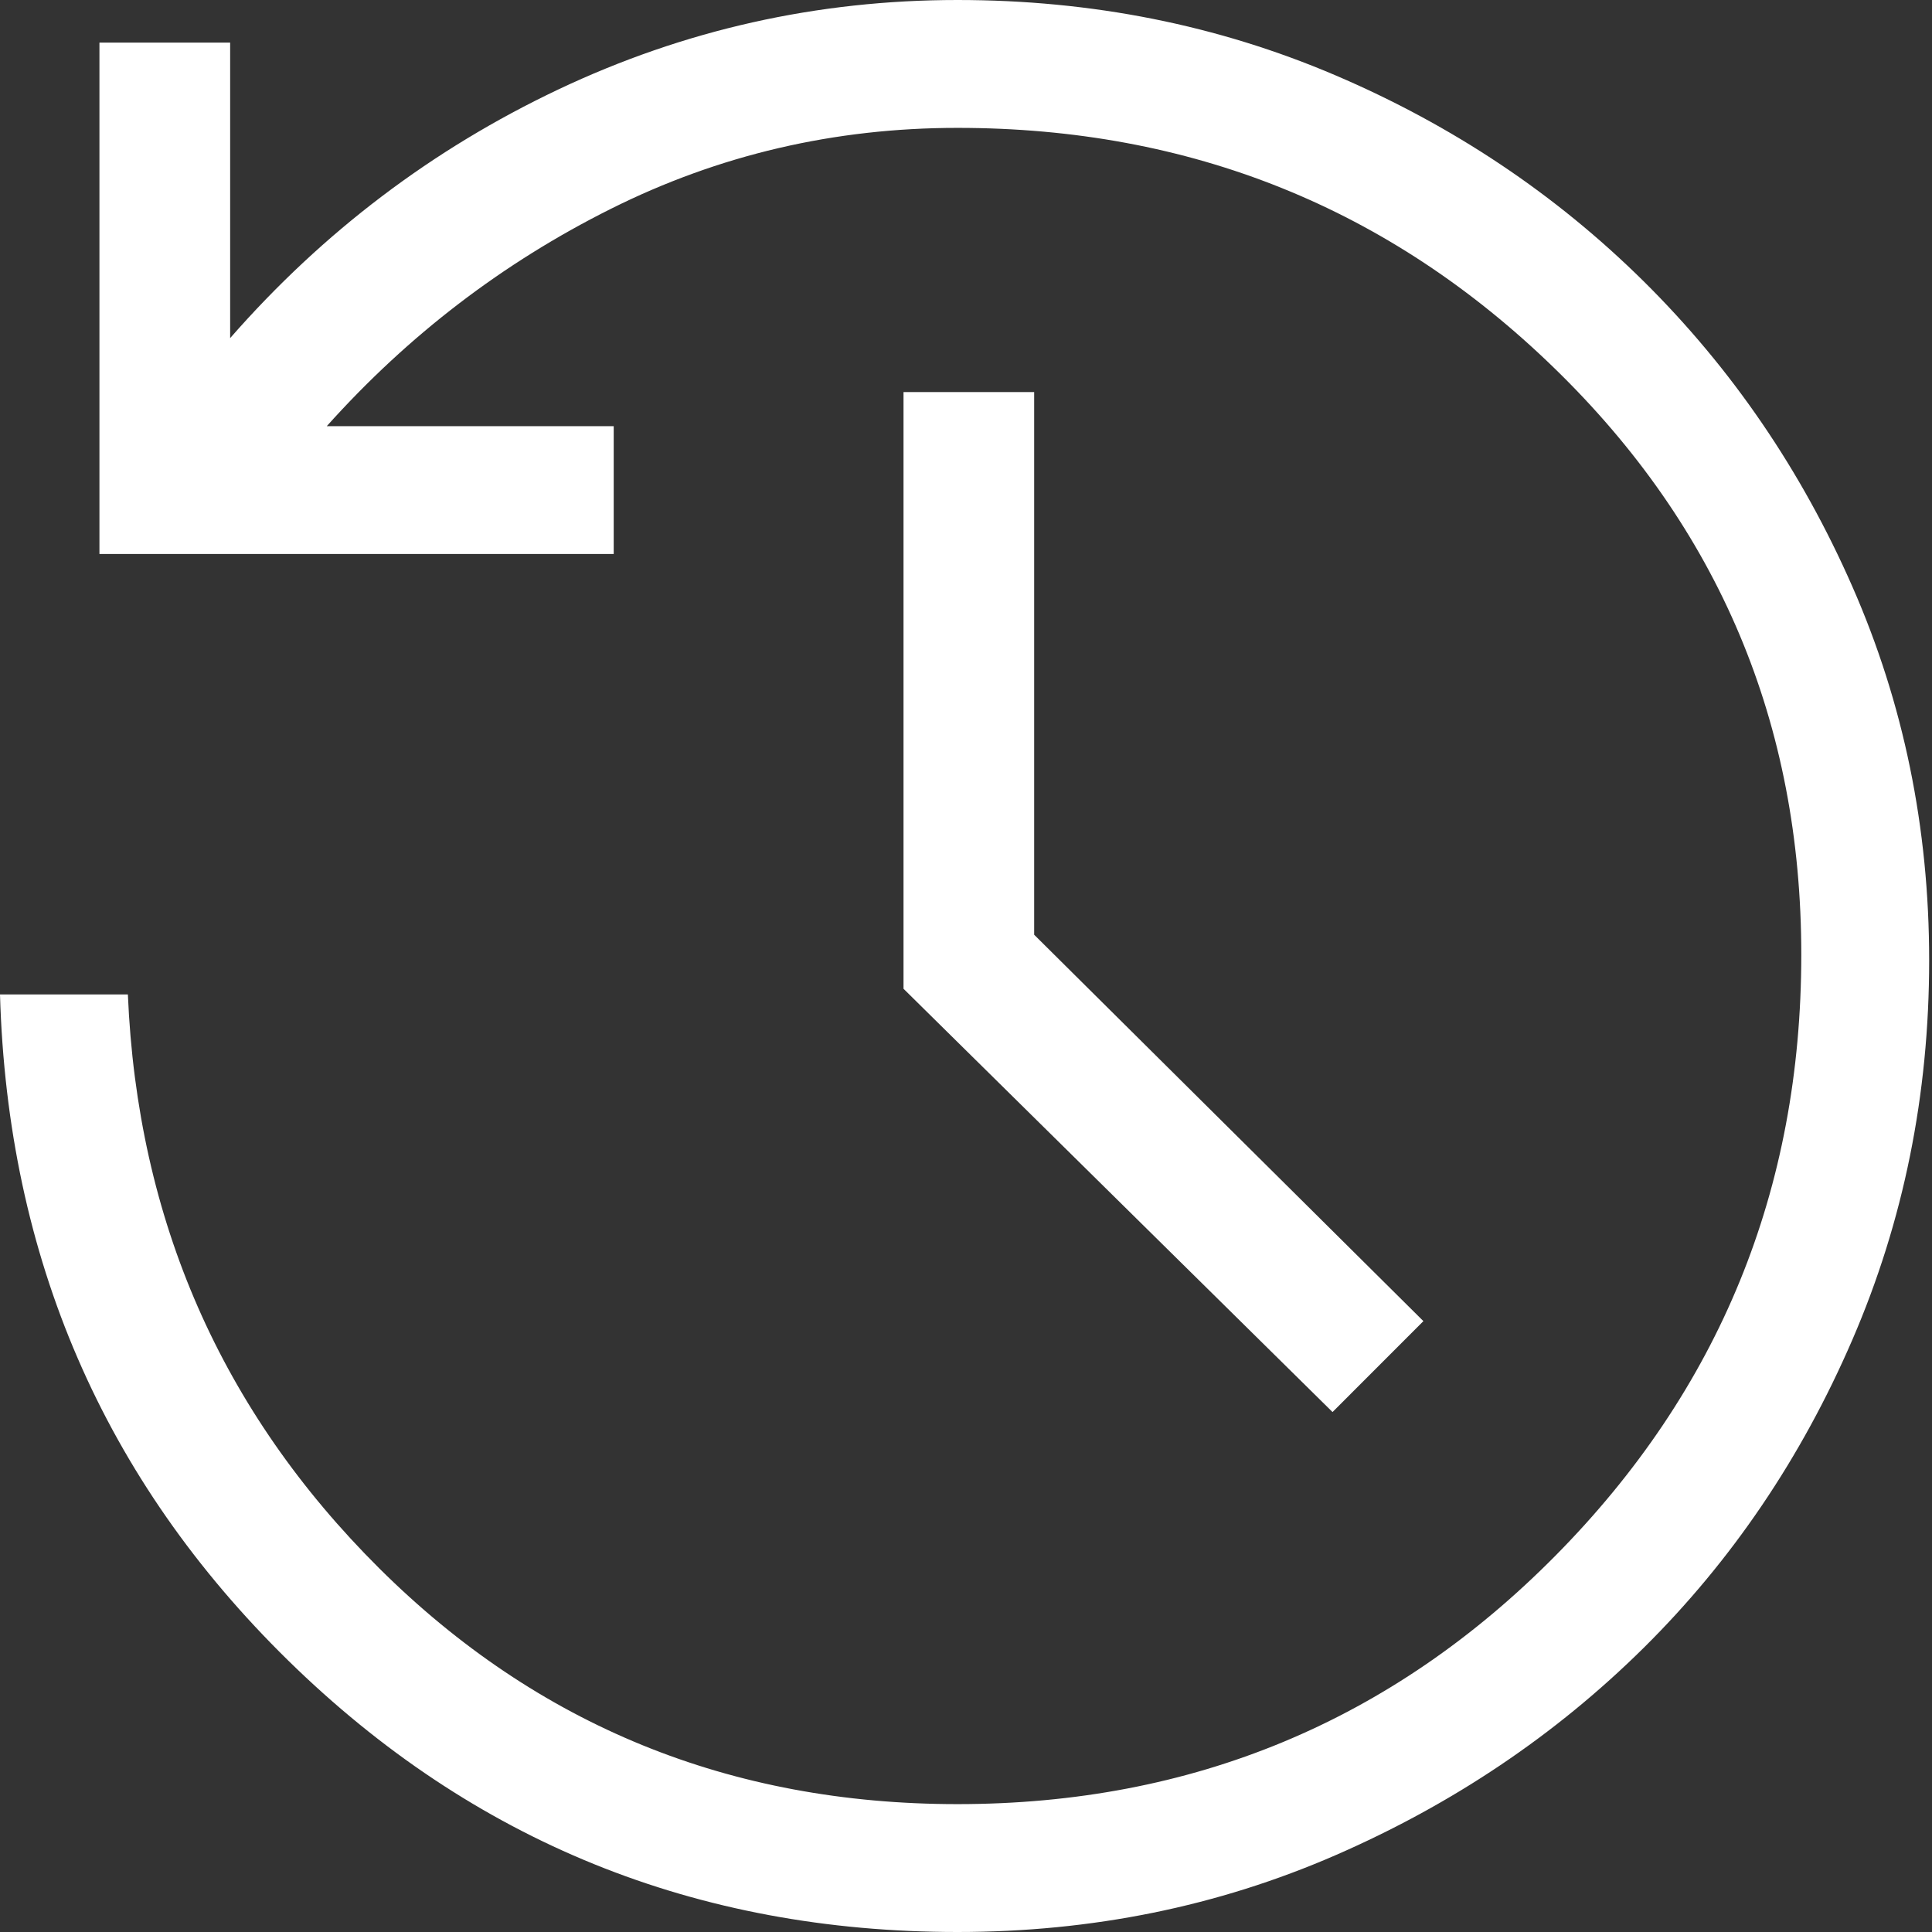
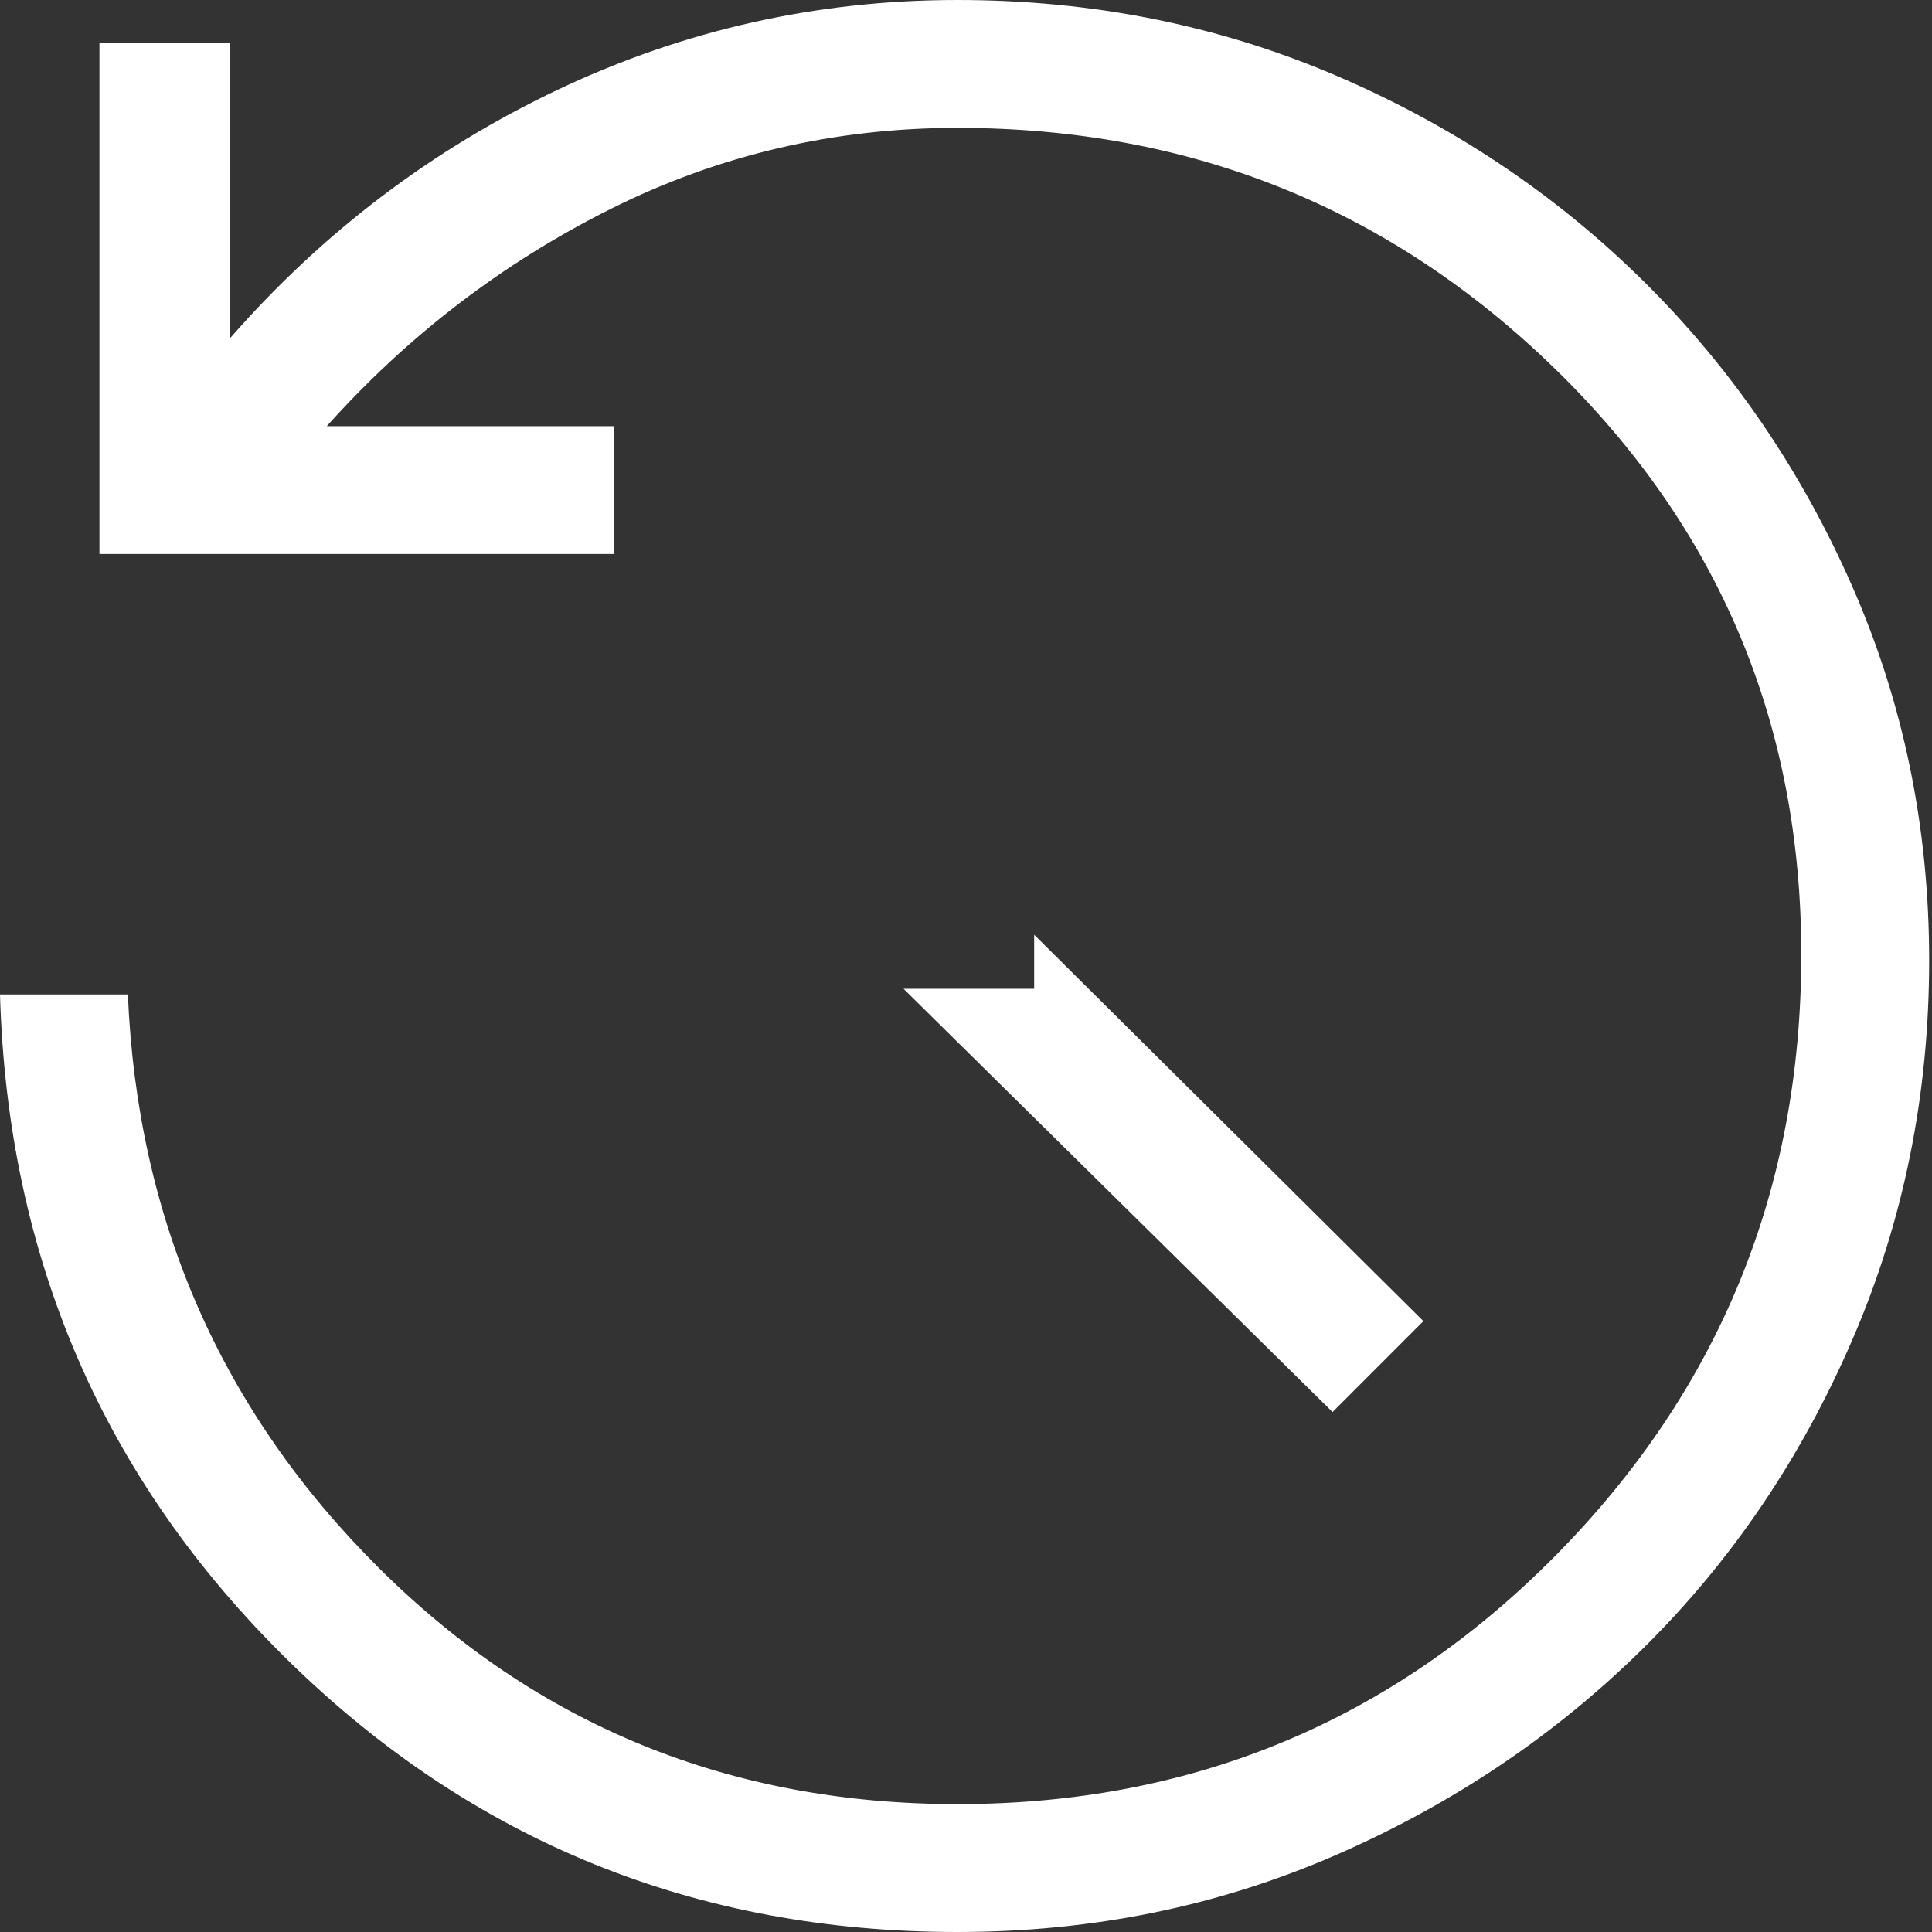
<svg xmlns="http://www.w3.org/2000/svg" width="32" height="32" viewBox="0 0 32 32" fill="none">
  <rect x="0" y="0" width="32" height="32" fill="#333333" stroke="none" />
-   <path d="M15.859 32C11.529 32 7.835 30.502 4.776 27.506C1.718 24.51 0.125 20.831 0 16.471H2.118C2.275 20.204 3.663 23.372 6.282 25.977C8.902 28.58 12.094 29.882 15.859 29.882C19.749 29.882 23.051 28.51 25.765 25.765C28.478 23.02 29.835 19.702 29.835 15.812C29.835 11.984 28.471 8.745 25.741 6.094C23.012 3.443 19.718 2.118 15.859 2.118C13.82 2.118 11.906 2.565 10.118 3.459C8.329 4.353 6.761 5.553 5.412 7.059H10.165V9.176H1.647V0.706H3.812V5.6C5.349 3.843 7.161 2.471 9.247 1.482C11.333 0.494 13.537 0 15.859 0C18.086 0 20.172 0.416 22.118 1.247C24.063 2.078 25.765 3.216 27.224 4.659C28.682 6.102 29.835 7.788 30.682 9.718C31.529 11.647 31.953 13.71 31.953 15.906C31.953 18.133 31.529 20.227 30.682 22.188C29.835 24.149 28.682 25.851 27.224 27.294C25.765 28.737 24.063 29.882 22.118 30.729C20.172 31.576 18.086 32 15.859 32ZM22.071 23.388L14.965 16.377V6.494H17.129V15.482L23.576 21.882L22.071 23.388Z" fill="white" />
+   <path d="M15.859 32C11.529 32 7.835 30.502 4.776 27.506C1.718 24.51 0.125 20.831 0 16.471H2.118C2.275 20.204 3.663 23.372 6.282 25.977C8.902 28.58 12.094 29.882 15.859 29.882C19.749 29.882 23.051 28.51 25.765 25.765C28.478 23.02 29.835 19.702 29.835 15.812C29.835 11.984 28.471 8.745 25.741 6.094C23.012 3.443 19.718 2.118 15.859 2.118C13.82 2.118 11.906 2.565 10.118 3.459C8.329 4.353 6.761 5.553 5.412 7.059H10.165V9.176H1.647V0.706H3.812V5.6C5.349 3.843 7.161 2.471 9.247 1.482C11.333 0.494 13.537 0 15.859 0C18.086 0 20.172 0.416 22.118 1.247C24.063 2.078 25.765 3.216 27.224 4.659C28.682 6.102 29.835 7.788 30.682 9.718C31.529 11.647 31.953 13.71 31.953 15.906C31.953 18.133 31.529 20.227 30.682 22.188C29.835 24.149 28.682 25.851 27.224 27.294C25.765 28.737 24.063 29.882 22.118 30.729C20.172 31.576 18.086 32 15.859 32ZM22.071 23.388L14.965 16.377H17.129V15.482L23.576 21.882L22.071 23.388Z" fill="white" />
</svg>